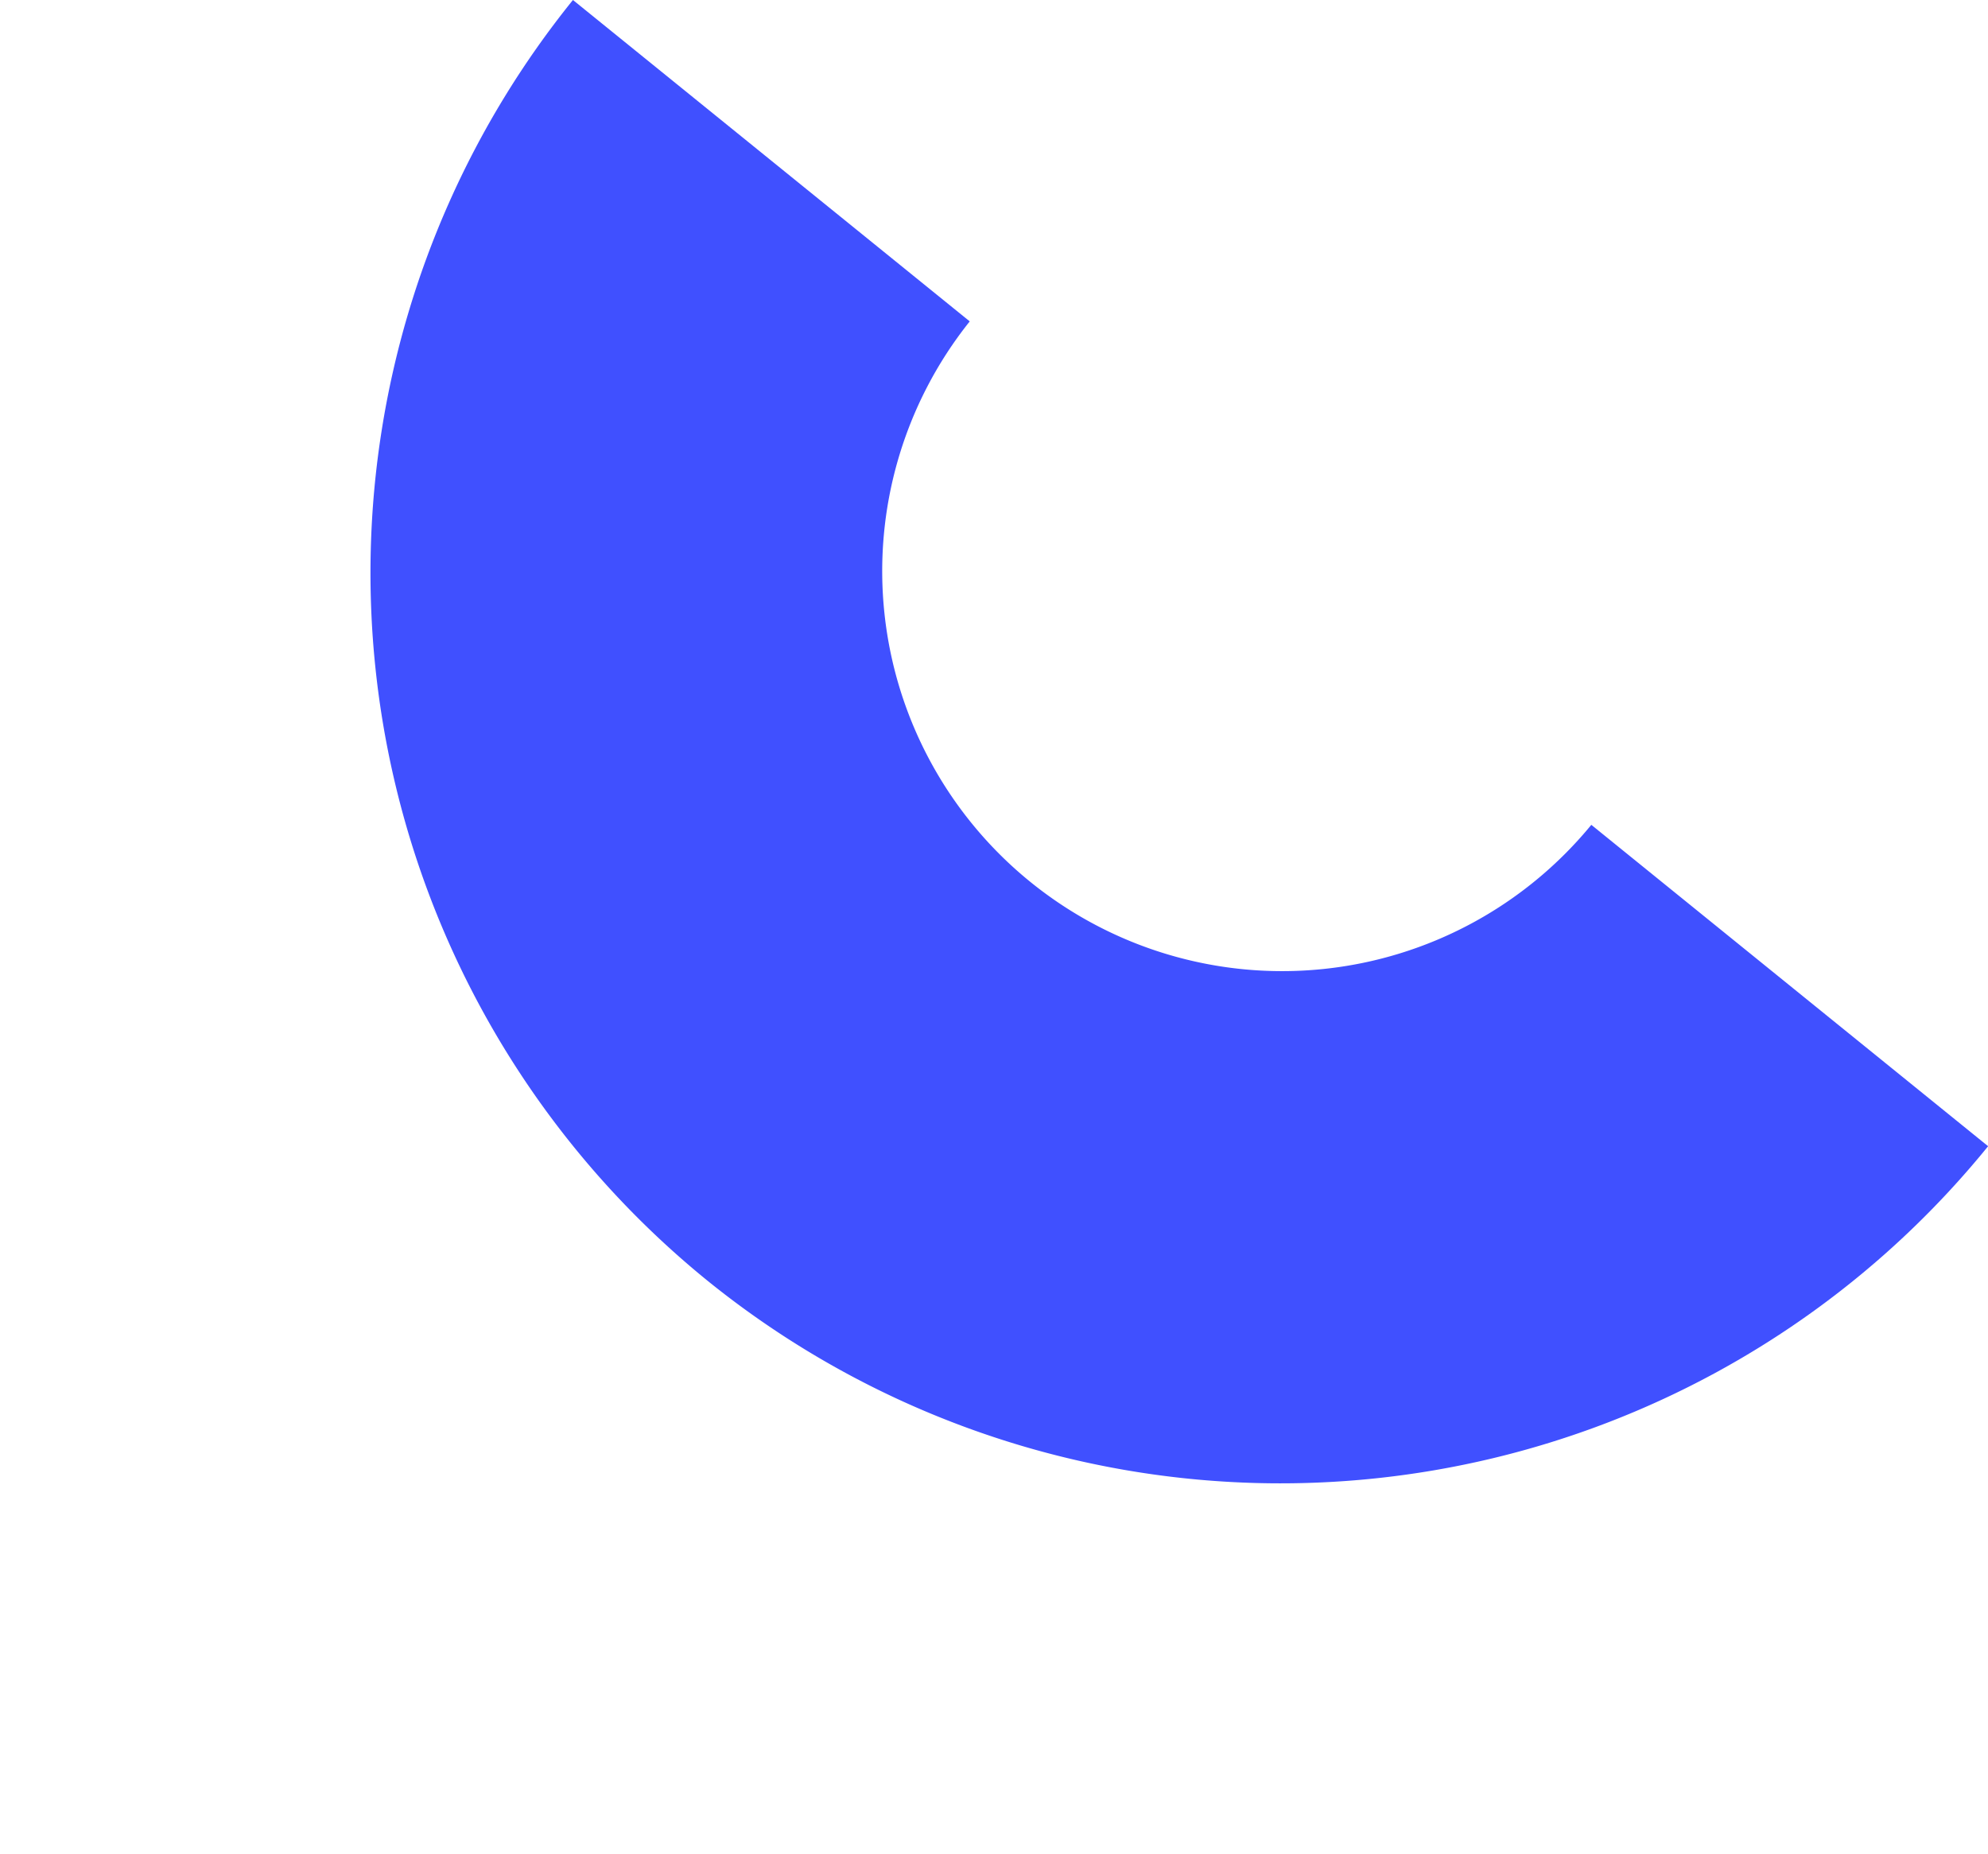
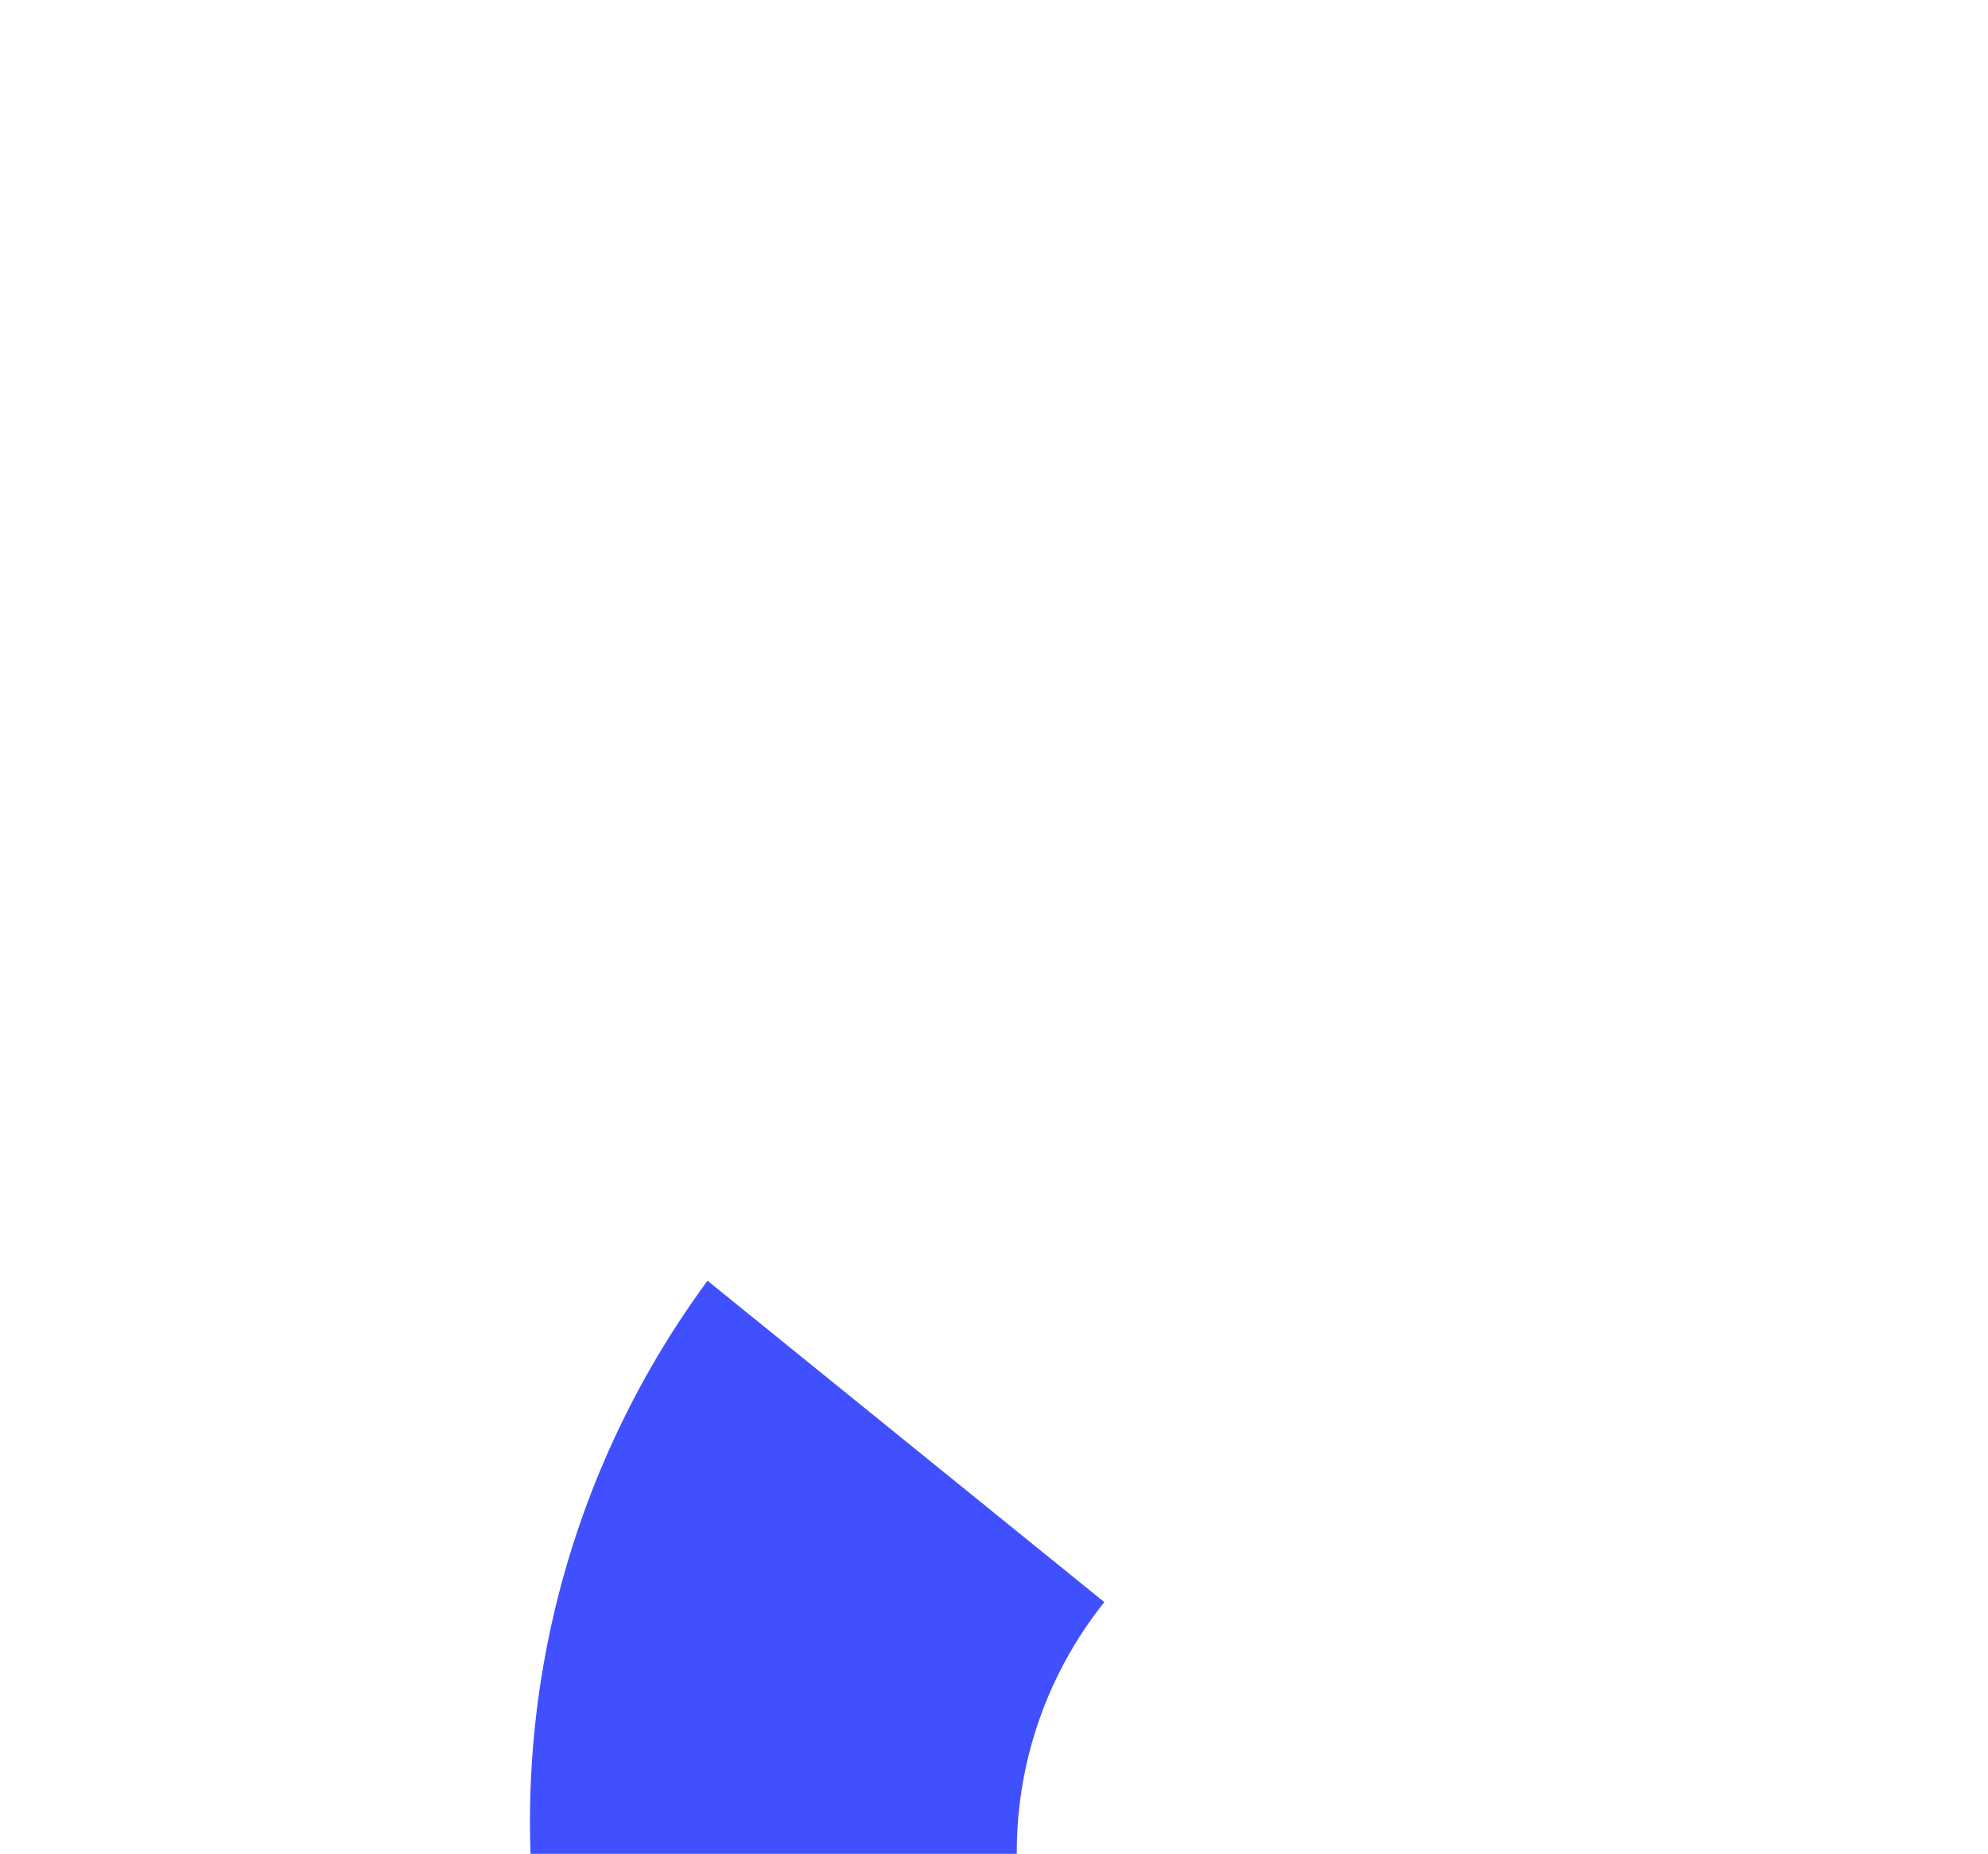
<svg xmlns="http://www.w3.org/2000/svg" width="123.427" height="115.072" viewBox="0 0 123.427 115.072">
-   <path d="M1150.048,1625.006a56.588,56.588,0,0,1-56.524,56.525v-31.7a24.829,24.829,0,0,0,0-49.657v-31.7A56.588,56.588,0,0,1,1150.048,1625.006Z" transform="translate(2030.544 208.394) rotate(129)" fill="#4050ff" />
+   <path d="M1150.048,1625.006v-31.7a24.829,24.829,0,0,0,0-49.657v-31.7A56.588,56.588,0,0,1,1150.048,1625.006Z" transform="translate(2030.544 208.394) rotate(129)" fill="#4050ff" />
</svg>